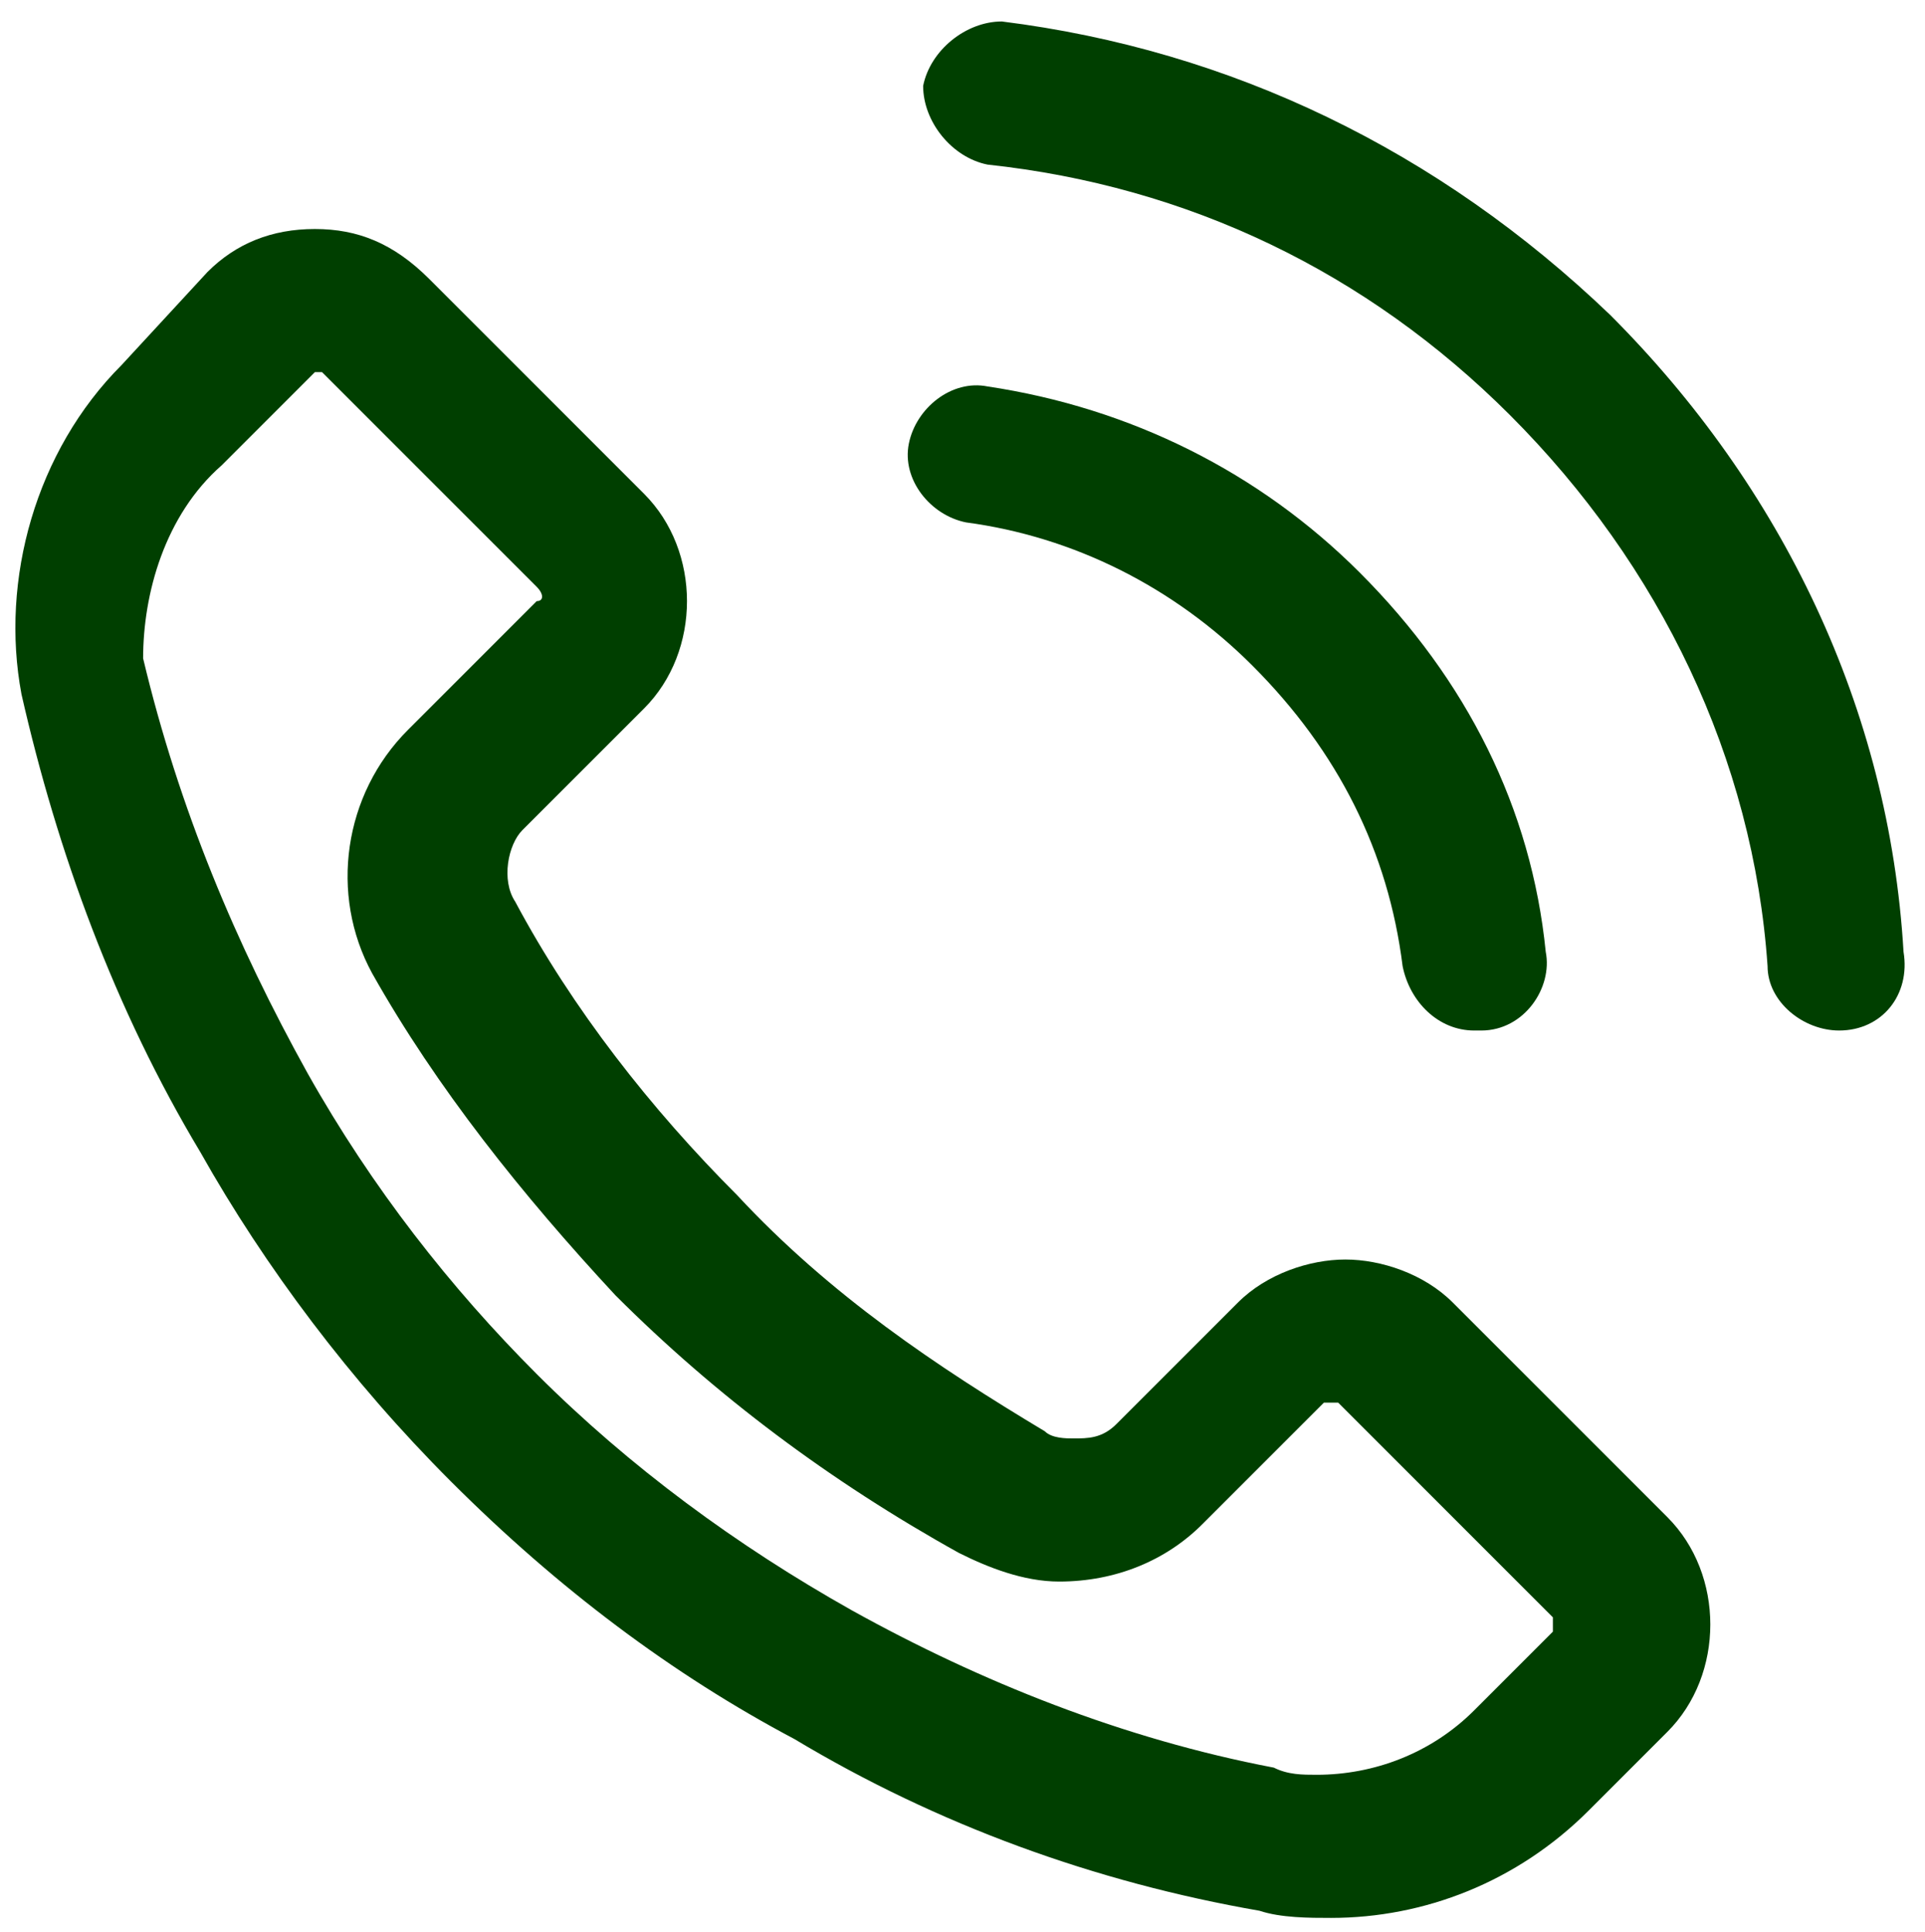
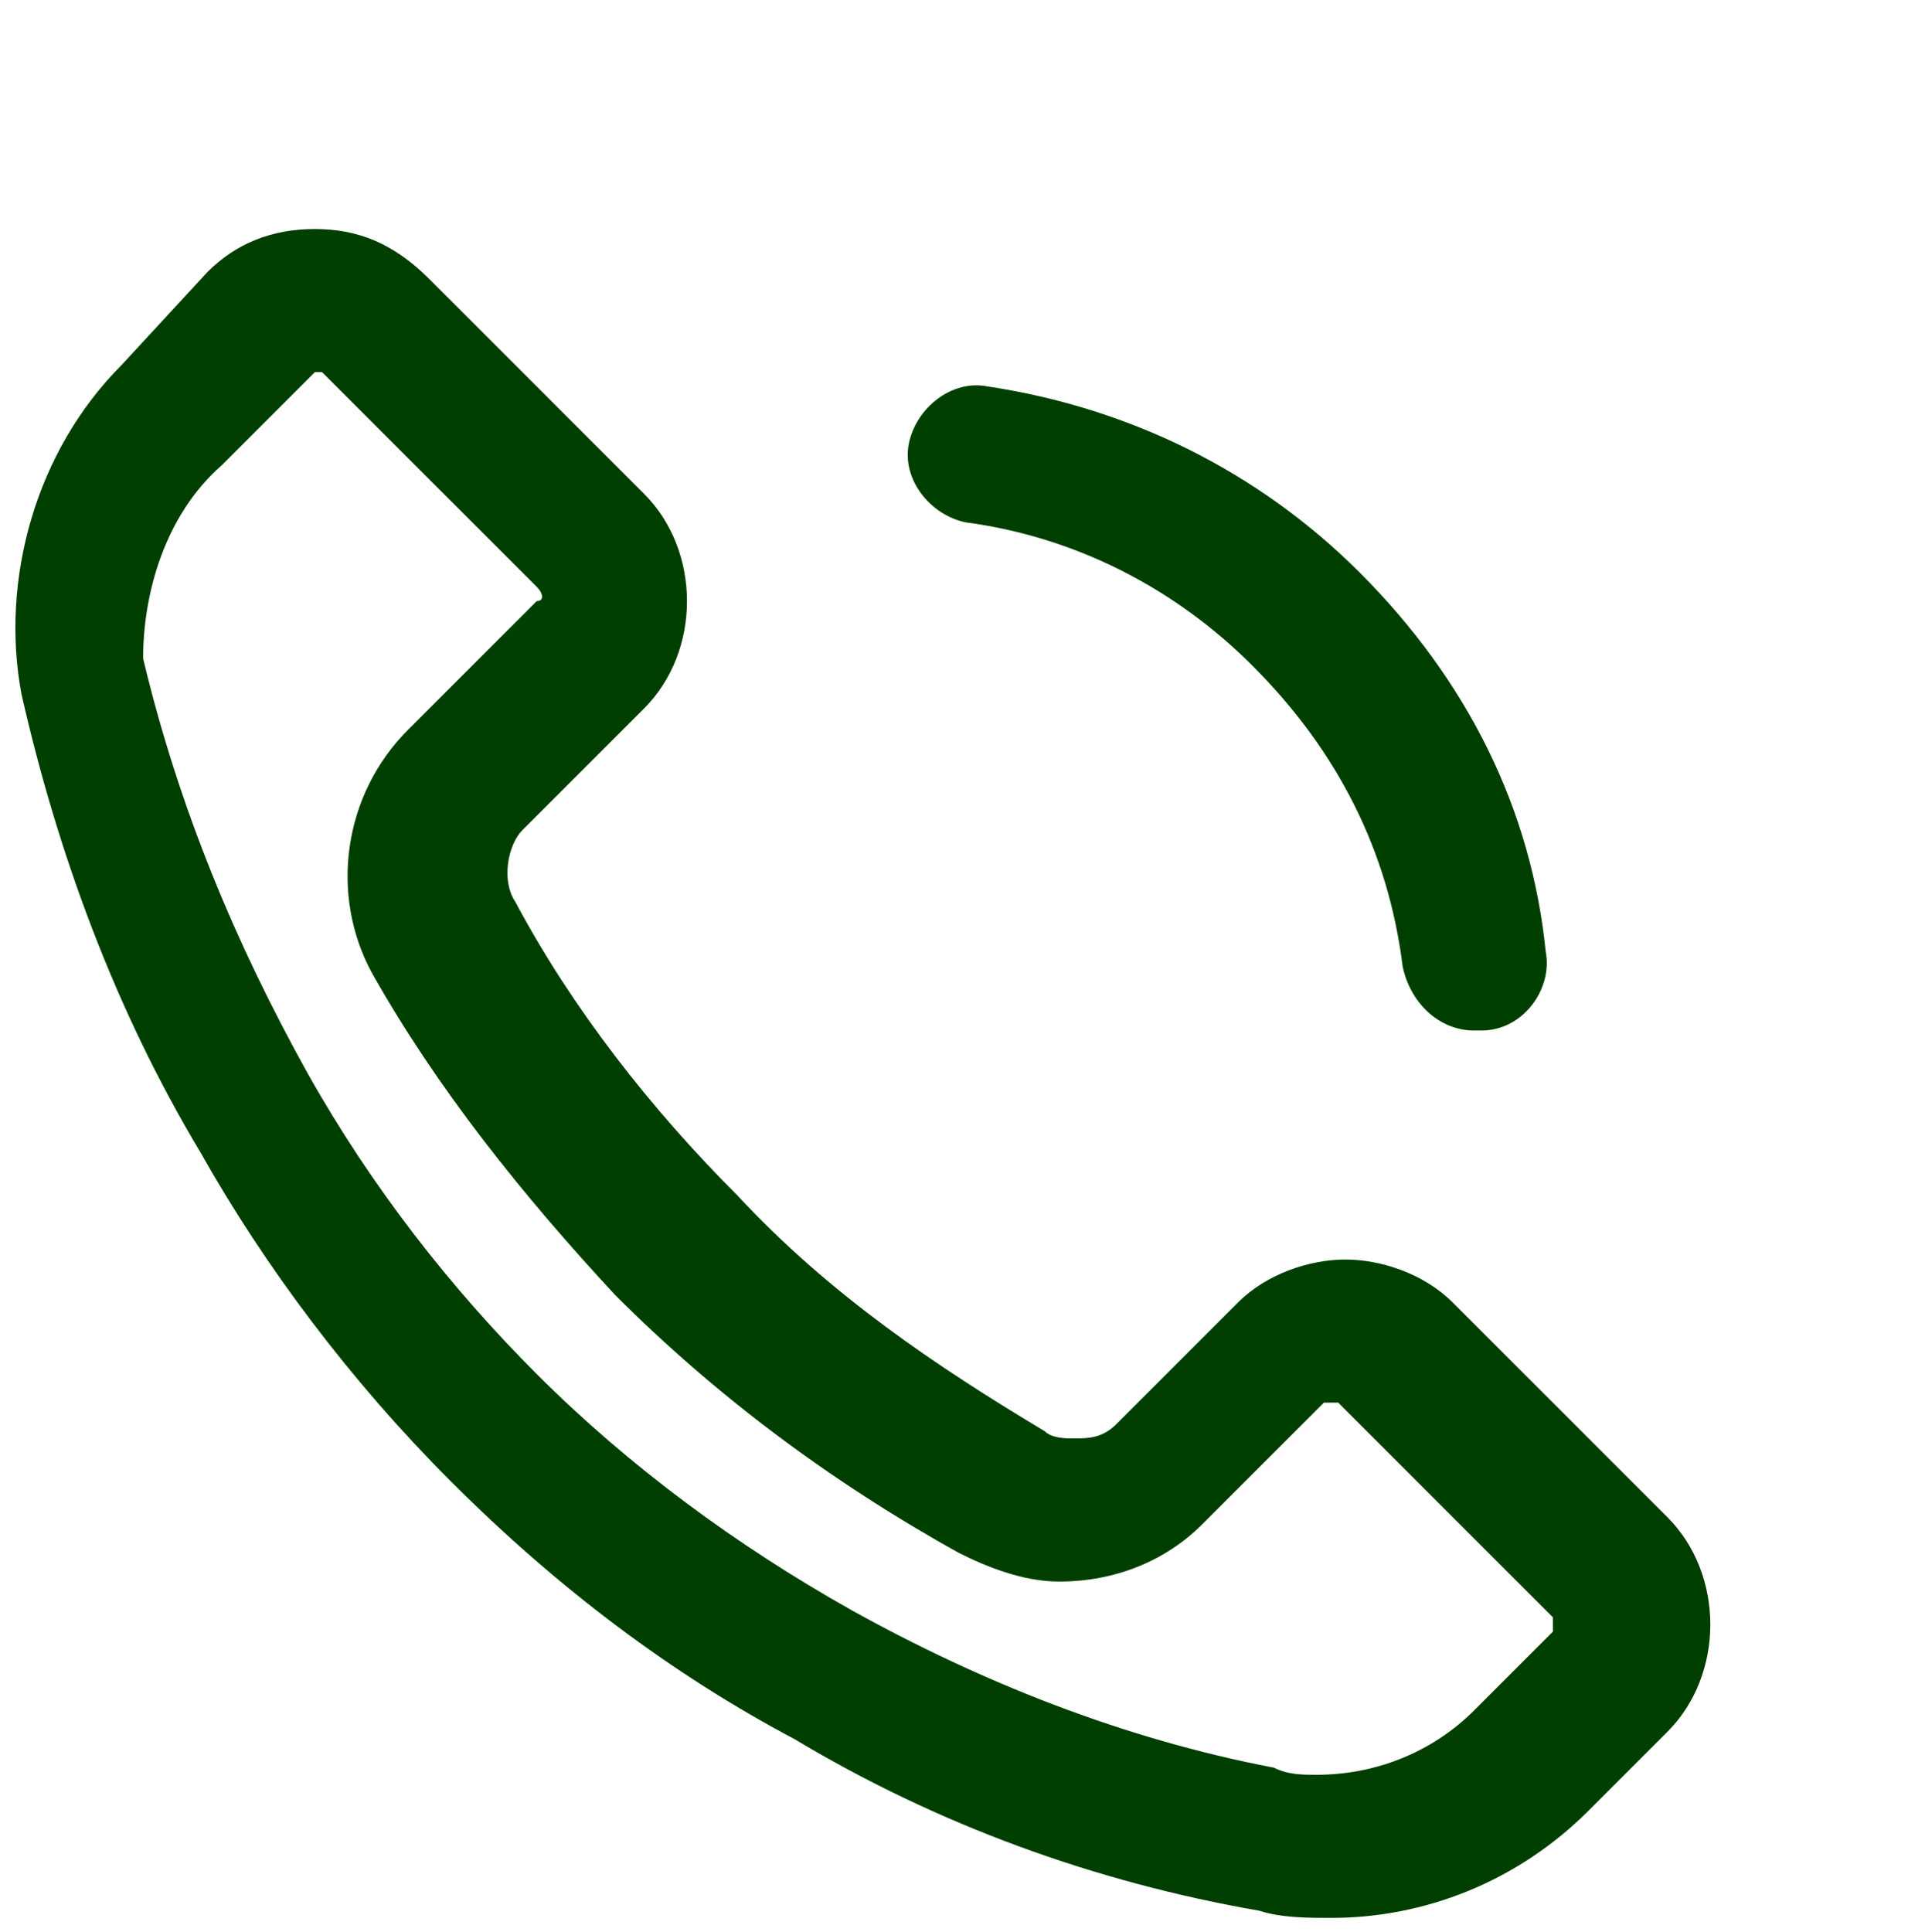
<svg xmlns="http://www.w3.org/2000/svg" version="1.1" id="Слой_1" x="0px" y="0px" viewBox="0 0 26.9 27" style="enable-background:new 0 0 26.9 27;" xml:space="preserve">
  <style type="text/css"> .st0{fill:#003F00;} </style>
-   <path class="st0" d="M25.7,14.4c-0.5,0-1-0.4-1-0.9c-0.2-2.9-1.5-5.6-3.6-7.7c-2-2-4.5-3.2-7.3-3.5c-0.5-0.1-0.9-0.6-0.9-1.1 c0.1-0.5,0.6-0.9,1.1-0.9c3.2,0.4,6.1,1.8,8.5,4.1c2.4,2.4,3.9,5.5,4.1,8.9C26.7,13.9,26.3,14.4,25.7,14.4 C25.7,14.4,25.7,14.4,25.7,14.4z" />
-   <path class="st0" d="M20.6,14.4c-0.5,0-0.9-0.4-1-0.9c-0.2-1.6-0.9-3-2.1-4.2c-1.1-1.1-2.5-1.8-4-2c-0.5-0.1-0.9-0.6-0.8-1.1 c0.1-0.5,0.6-0.9,1.1-0.8C15.8,5.7,17.6,6.6,19,8c1.5,1.5,2.4,3.3,2.6,5.3c0.1,0.5-0.3,1.1-0.9,1.1C20.7,14.4,20.7,14.4,20.6,14.4z" />
+   <path class="st0" d="M20.6,14.4c-0.5,0-0.9-0.4-1-0.9c-0.2-1.6-0.9-3-2.1-4.2c-1.1-1.1-2.5-1.8-4-2c-0.5-0.1-0.9-0.6-0.8-1.1 c0.1-0.5,0.6-0.9,1.1-0.8C15.8,5.7,17.6,6.6,19,8c1.5,1.5,2.4,3.3,2.6,5.3c0.1,0.5-0.3,1.1-0.9,1.1z" />
  <path class="st0" d="M4.4,5.2c0.1,0,0.1,0,0.1,0l3,3c0.1,0.1,0.1,0.2,0,0.2l-1.8,1.8c-0.9,0.9-1.1,2.3-0.5,3.4 c0.9,1.6,2.1,3.1,3.4,4.5c1.4,1.4,3,2.6,4.8,3.6c0.4,0.2,0.9,0.4,1.4,0.4c0.8,0,1.5-0.3,2-0.8l1.7-1.7c0,0,0,0,0.1,0s0.1,0,0.1,0 l3,3c0,0,0,0,0,0.1c0,0.1,0,0.1,0,0.1l-1.1,1.1c-0.6,0.6-1.4,0.9-2.2,0.9c-0.2,0-0.4,0-0.6-0.1c-2.1-0.4-4.1-1.2-5.9-2.2 c-1.6-0.9-3.1-2-4.4-3.3c-1.2-1.2-2.3-2.6-3.2-4.2c-1-1.8-1.8-3.7-2.3-5.8C2,8.3,2.3,7.2,3.1,6.5l1.2-1.2C4.3,5.3,4.4,5.2,4.4,5.2 M4.4,3.2c-0.6,0-1.1,0.2-1.5,0.6L1.7,5.1c-1.2,1.2-1.7,3-1.4,4.6c0.5,2.2,1.3,4.4,2.5,6.4c0.9,1.6,2.1,3.2,3.5,4.6 c1.5,1.5,3.1,2.7,4.8,3.6c2,1.2,4.2,2,6.5,2.4c0.3,0.1,0.7,0.1,1,0.1c1.3,0,2.6-0.5,3.6-1.5l1.1-1.1c0.8-0.8,0.8-2.2,0-3l-3-3 c-0.4-0.4-1-0.6-1.5-0.6s-1.1,0.2-1.5,0.6l-1.7,1.7c-0.2,0.2-0.4,0.2-0.6,0.2c-0.1,0-0.3,0-0.4-0.1c-1.5-0.9-3-1.9-4.3-3.3 c-1.2-1.2-2.3-2.6-3.1-4.1c-0.2-0.3-0.1-0.8,0.1-1L9,9.9c0.8-0.8,0.8-2.2,0-3l-3-3C5.5,3.4,5,3.2,4.4,3.2L4.4,3.2z" />
</svg>